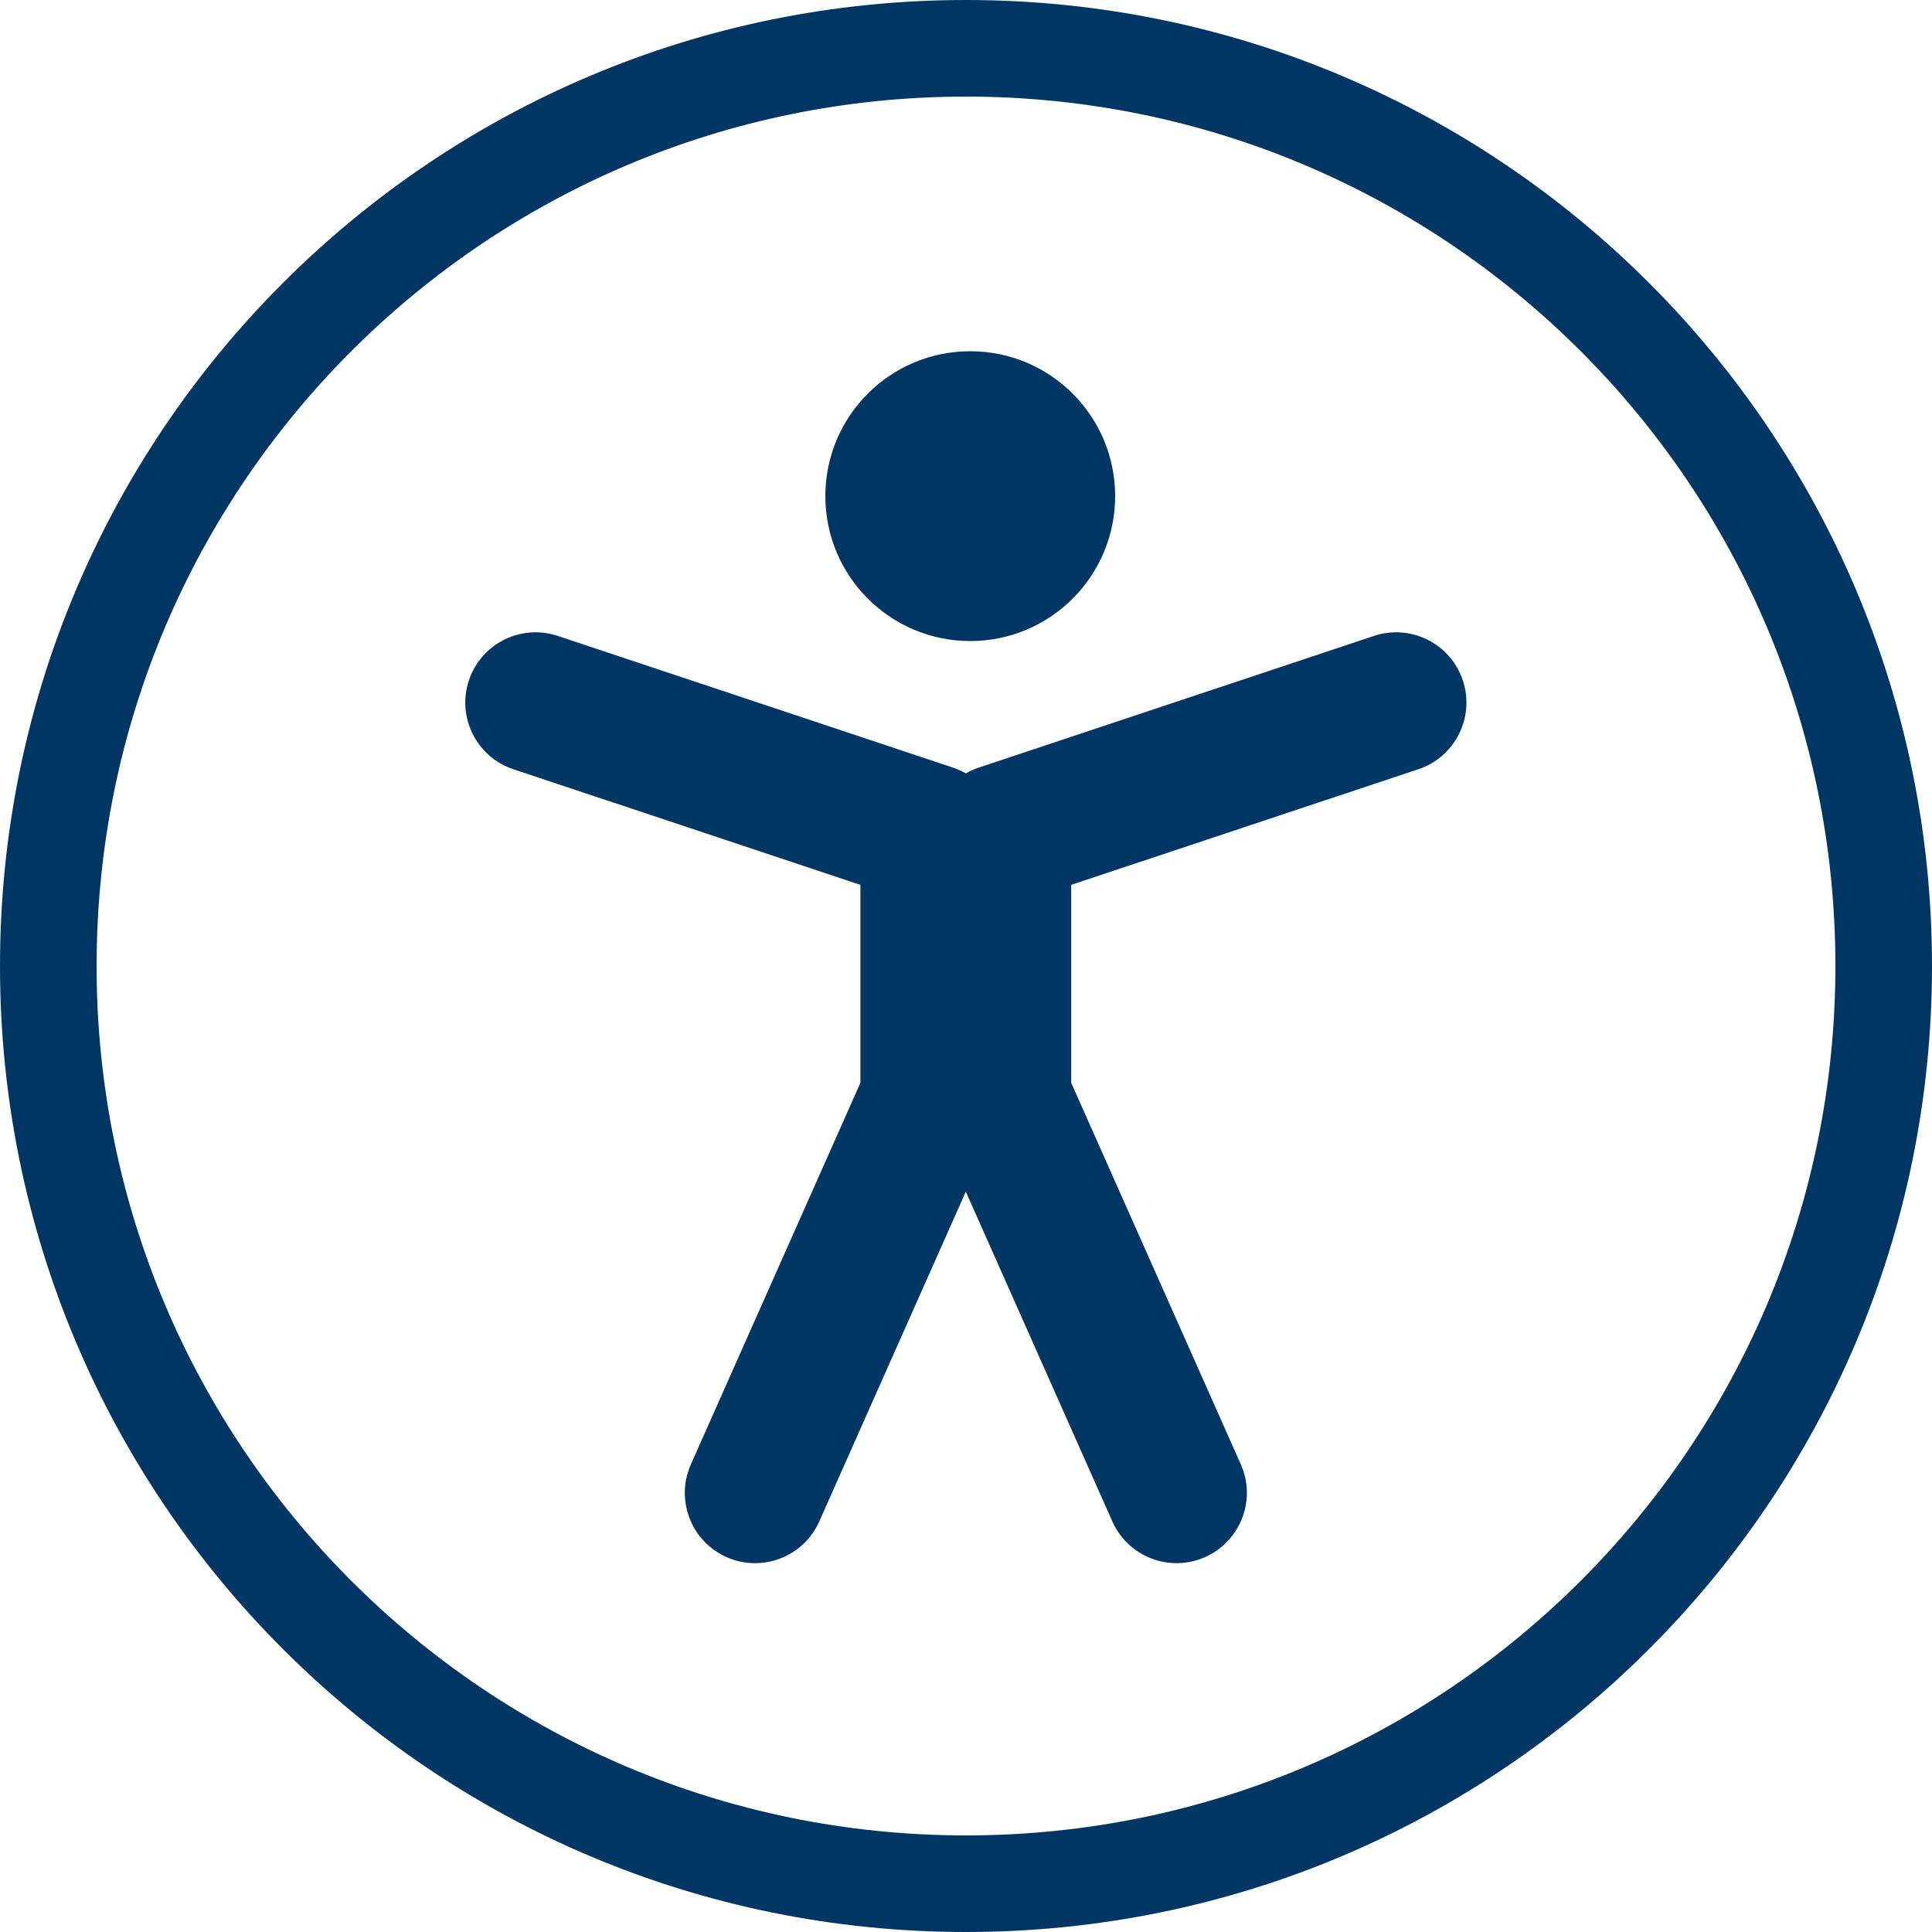
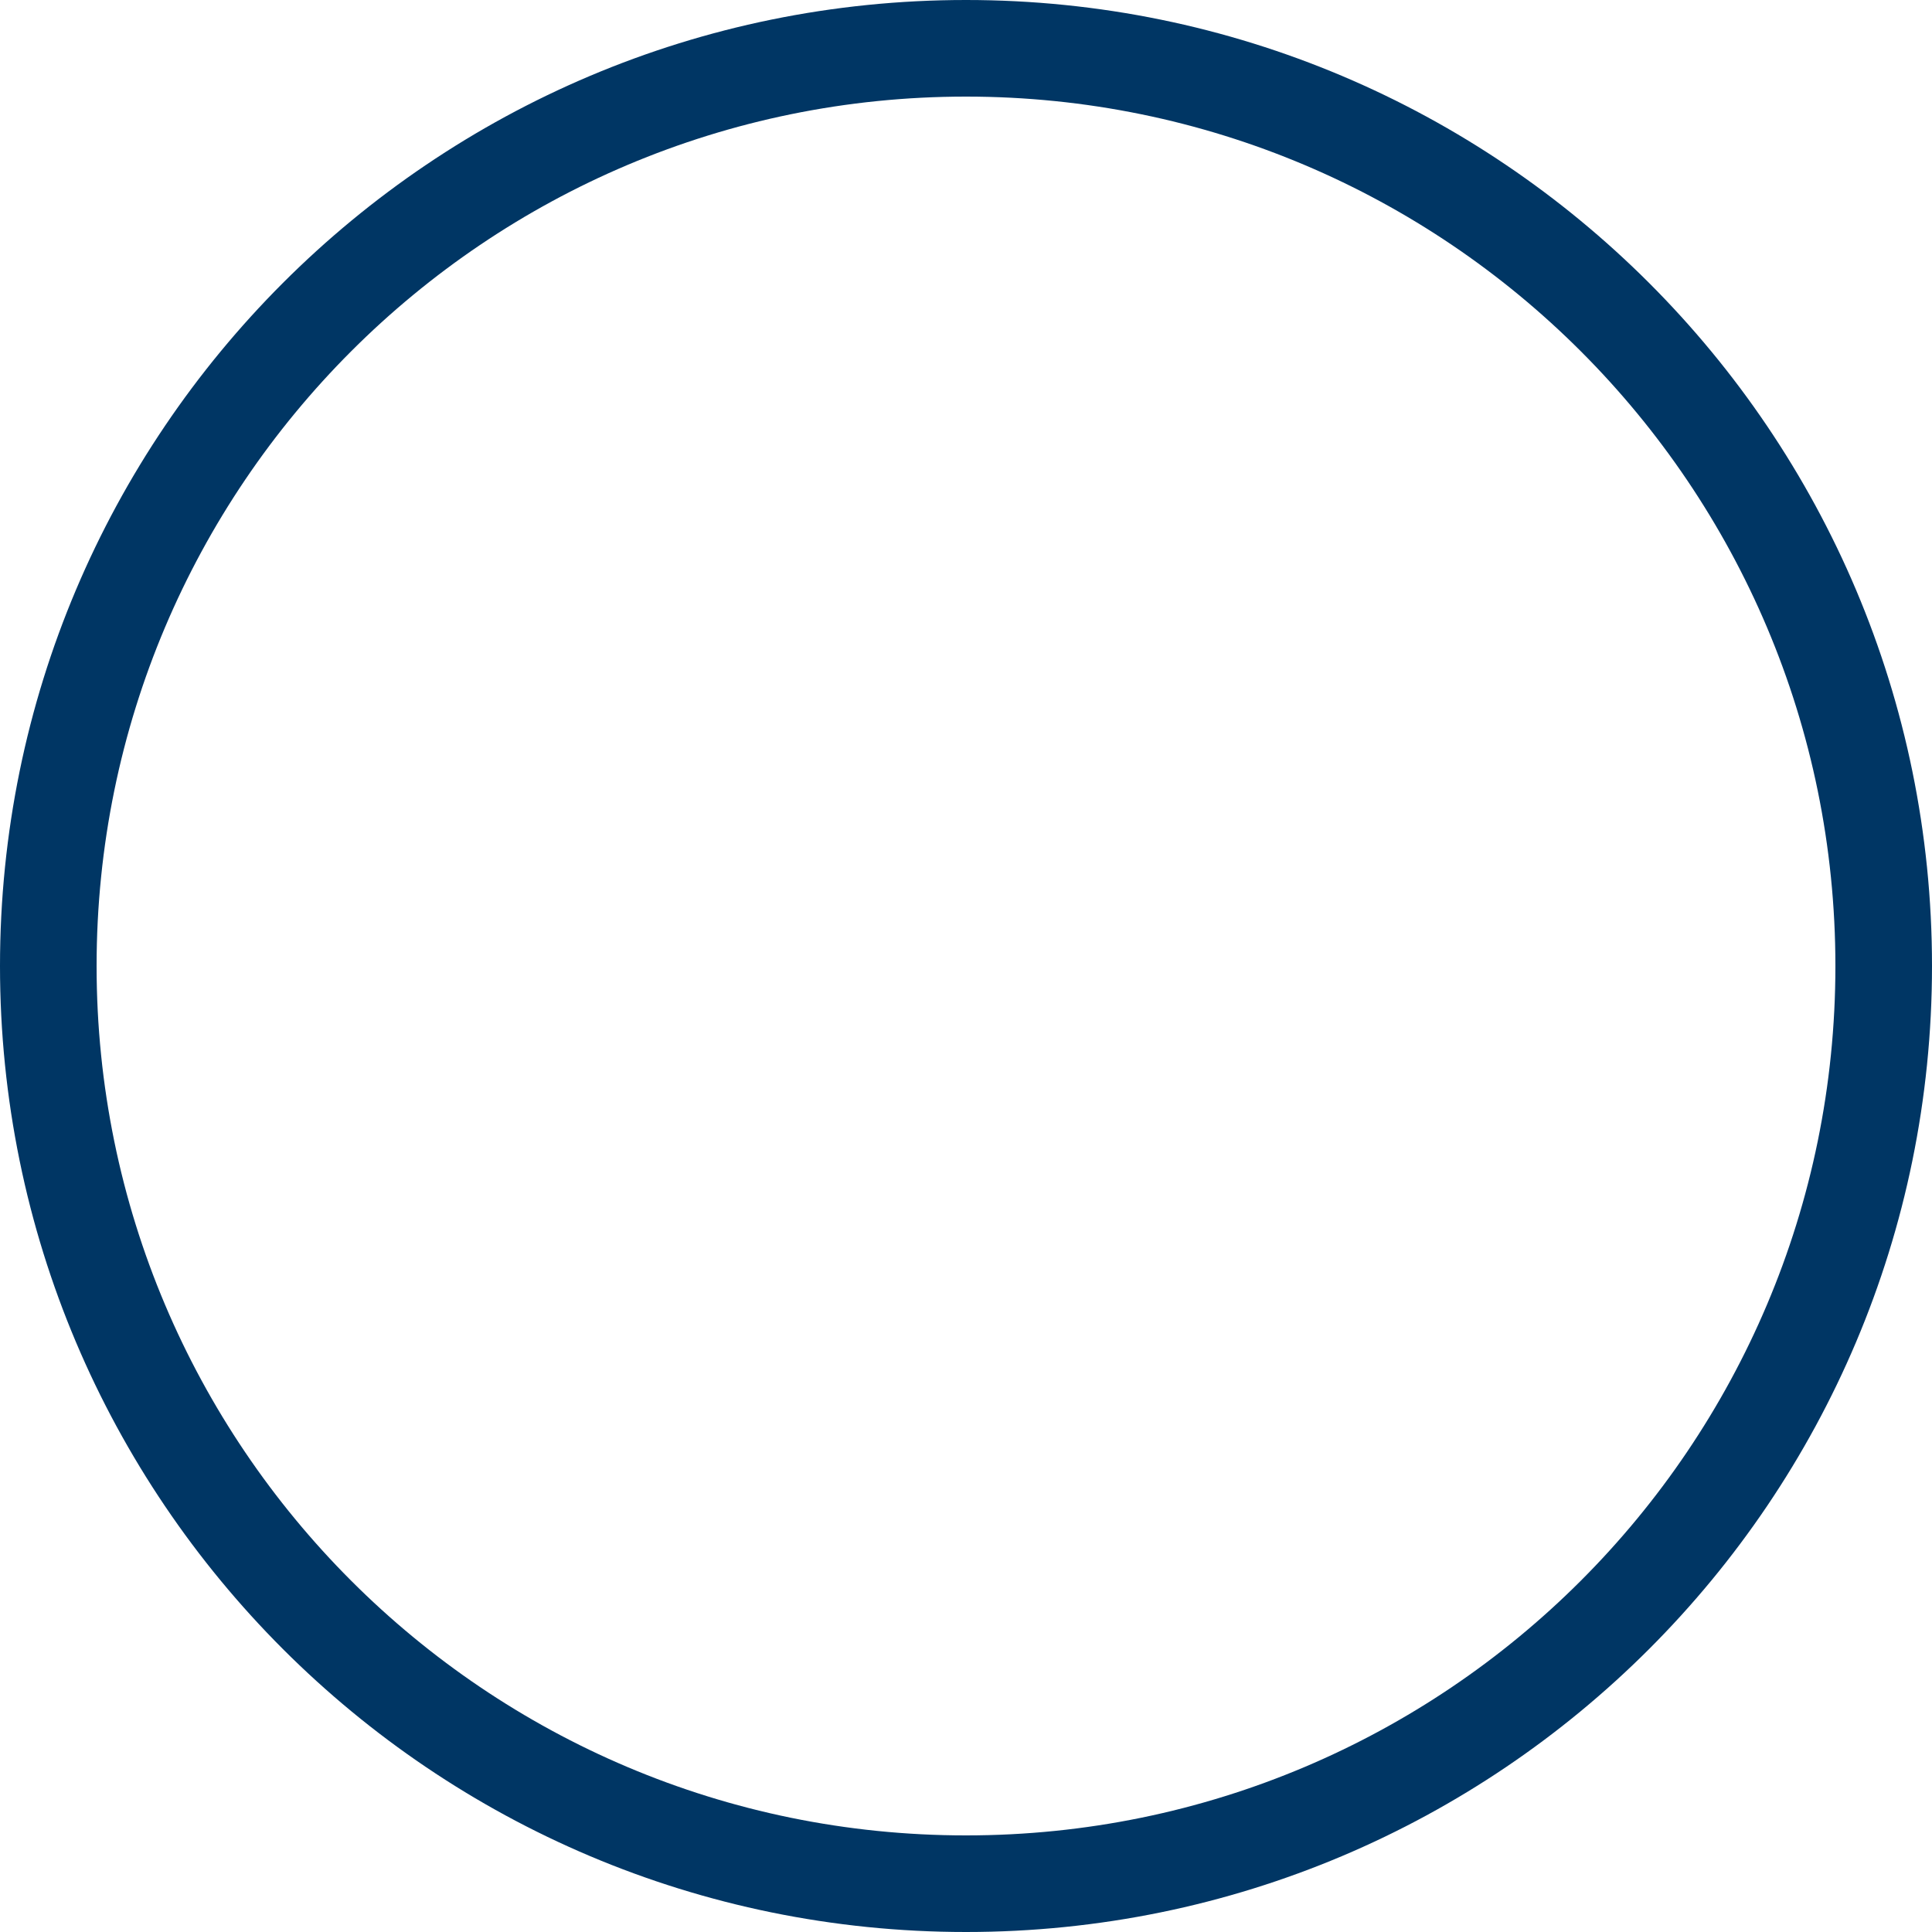
<svg xmlns="http://www.w3.org/2000/svg" width="20" height="20" viewBox="0 0 20 20" fill="none">
-   <path fill-rule="evenodd" clip-rule="evenodd" d="M10.044 6.636C10.872 6.636 11.544 5.964 11.544 5.136C11.544 4.307 10.872 3.636 10.044 3.636C9.215 3.636 8.544 4.307 8.544 5.136C8.544 5.964 9.215 6.636 10.044 6.636ZM4.854 7.043C4.981 6.662 5.393 6.456 5.774 6.583L9.865 7.946C9.912 7.962 9.956 7.982 9.998 8.006C10.04 7.982 10.085 7.962 10.132 7.946L14.223 6.583C14.604 6.456 15.016 6.662 15.143 7.043C15.27 7.424 15.064 7.836 14.683 7.963L11.089 9.16V11.209L12.845 15.159C13.008 15.526 12.842 15.956 12.475 16.119C12.108 16.282 11.679 16.117 11.515 15.75L9.998 12.336L8.481 15.75C8.318 16.117 7.888 16.282 7.521 16.119C7.154 15.956 6.989 15.526 7.152 15.159L8.907 11.209V9.16L5.314 7.963C4.933 7.836 4.727 7.424 4.854 7.043Z" fill="#003664" />
  <path fill-rule="evenodd" clip-rule="evenodd" d="M10 19C14.971 19 19 14.971 19 10C19 5.029 14.971 1 10 1C5.029 1 1 5.029 1 10C1 14.971 5.029 19 10 19ZM10 20C15.523 20 20 15.523 20 10C20 4.477 15.523 0 10 0C4.477 0 0 4.477 0 10C0 15.523 4.477 20 10 20Z" fill="#003664" />
</svg>